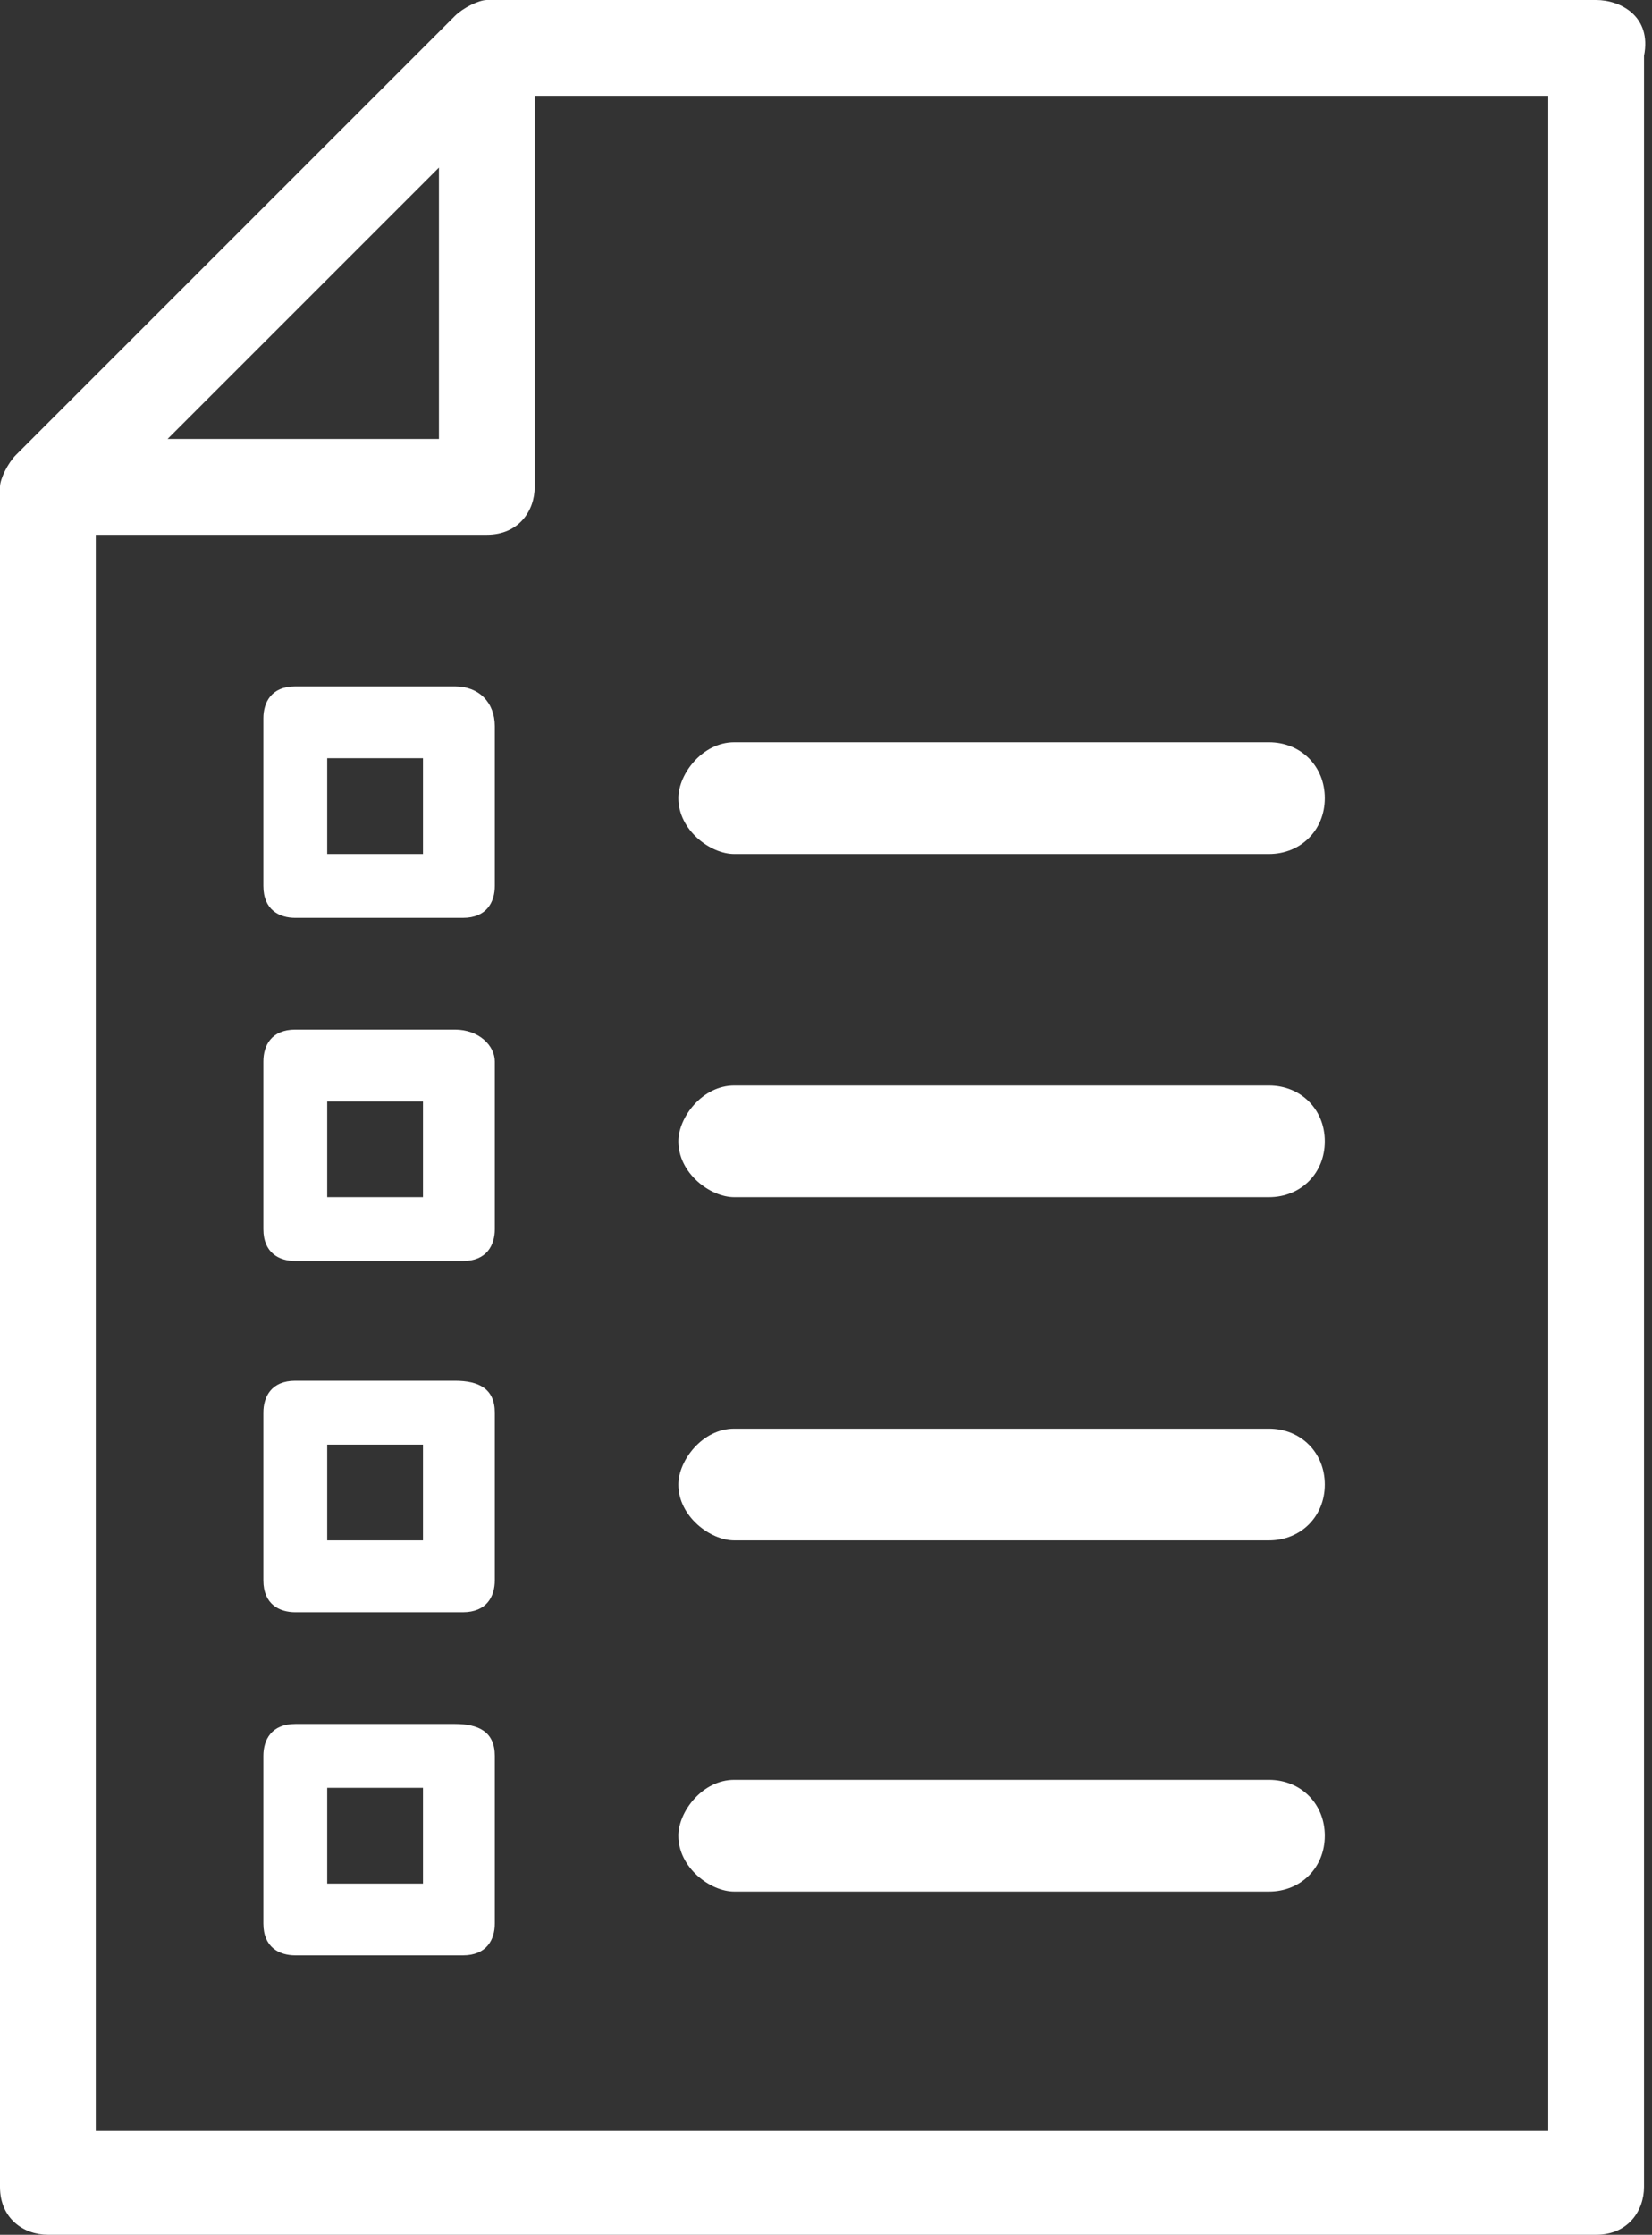
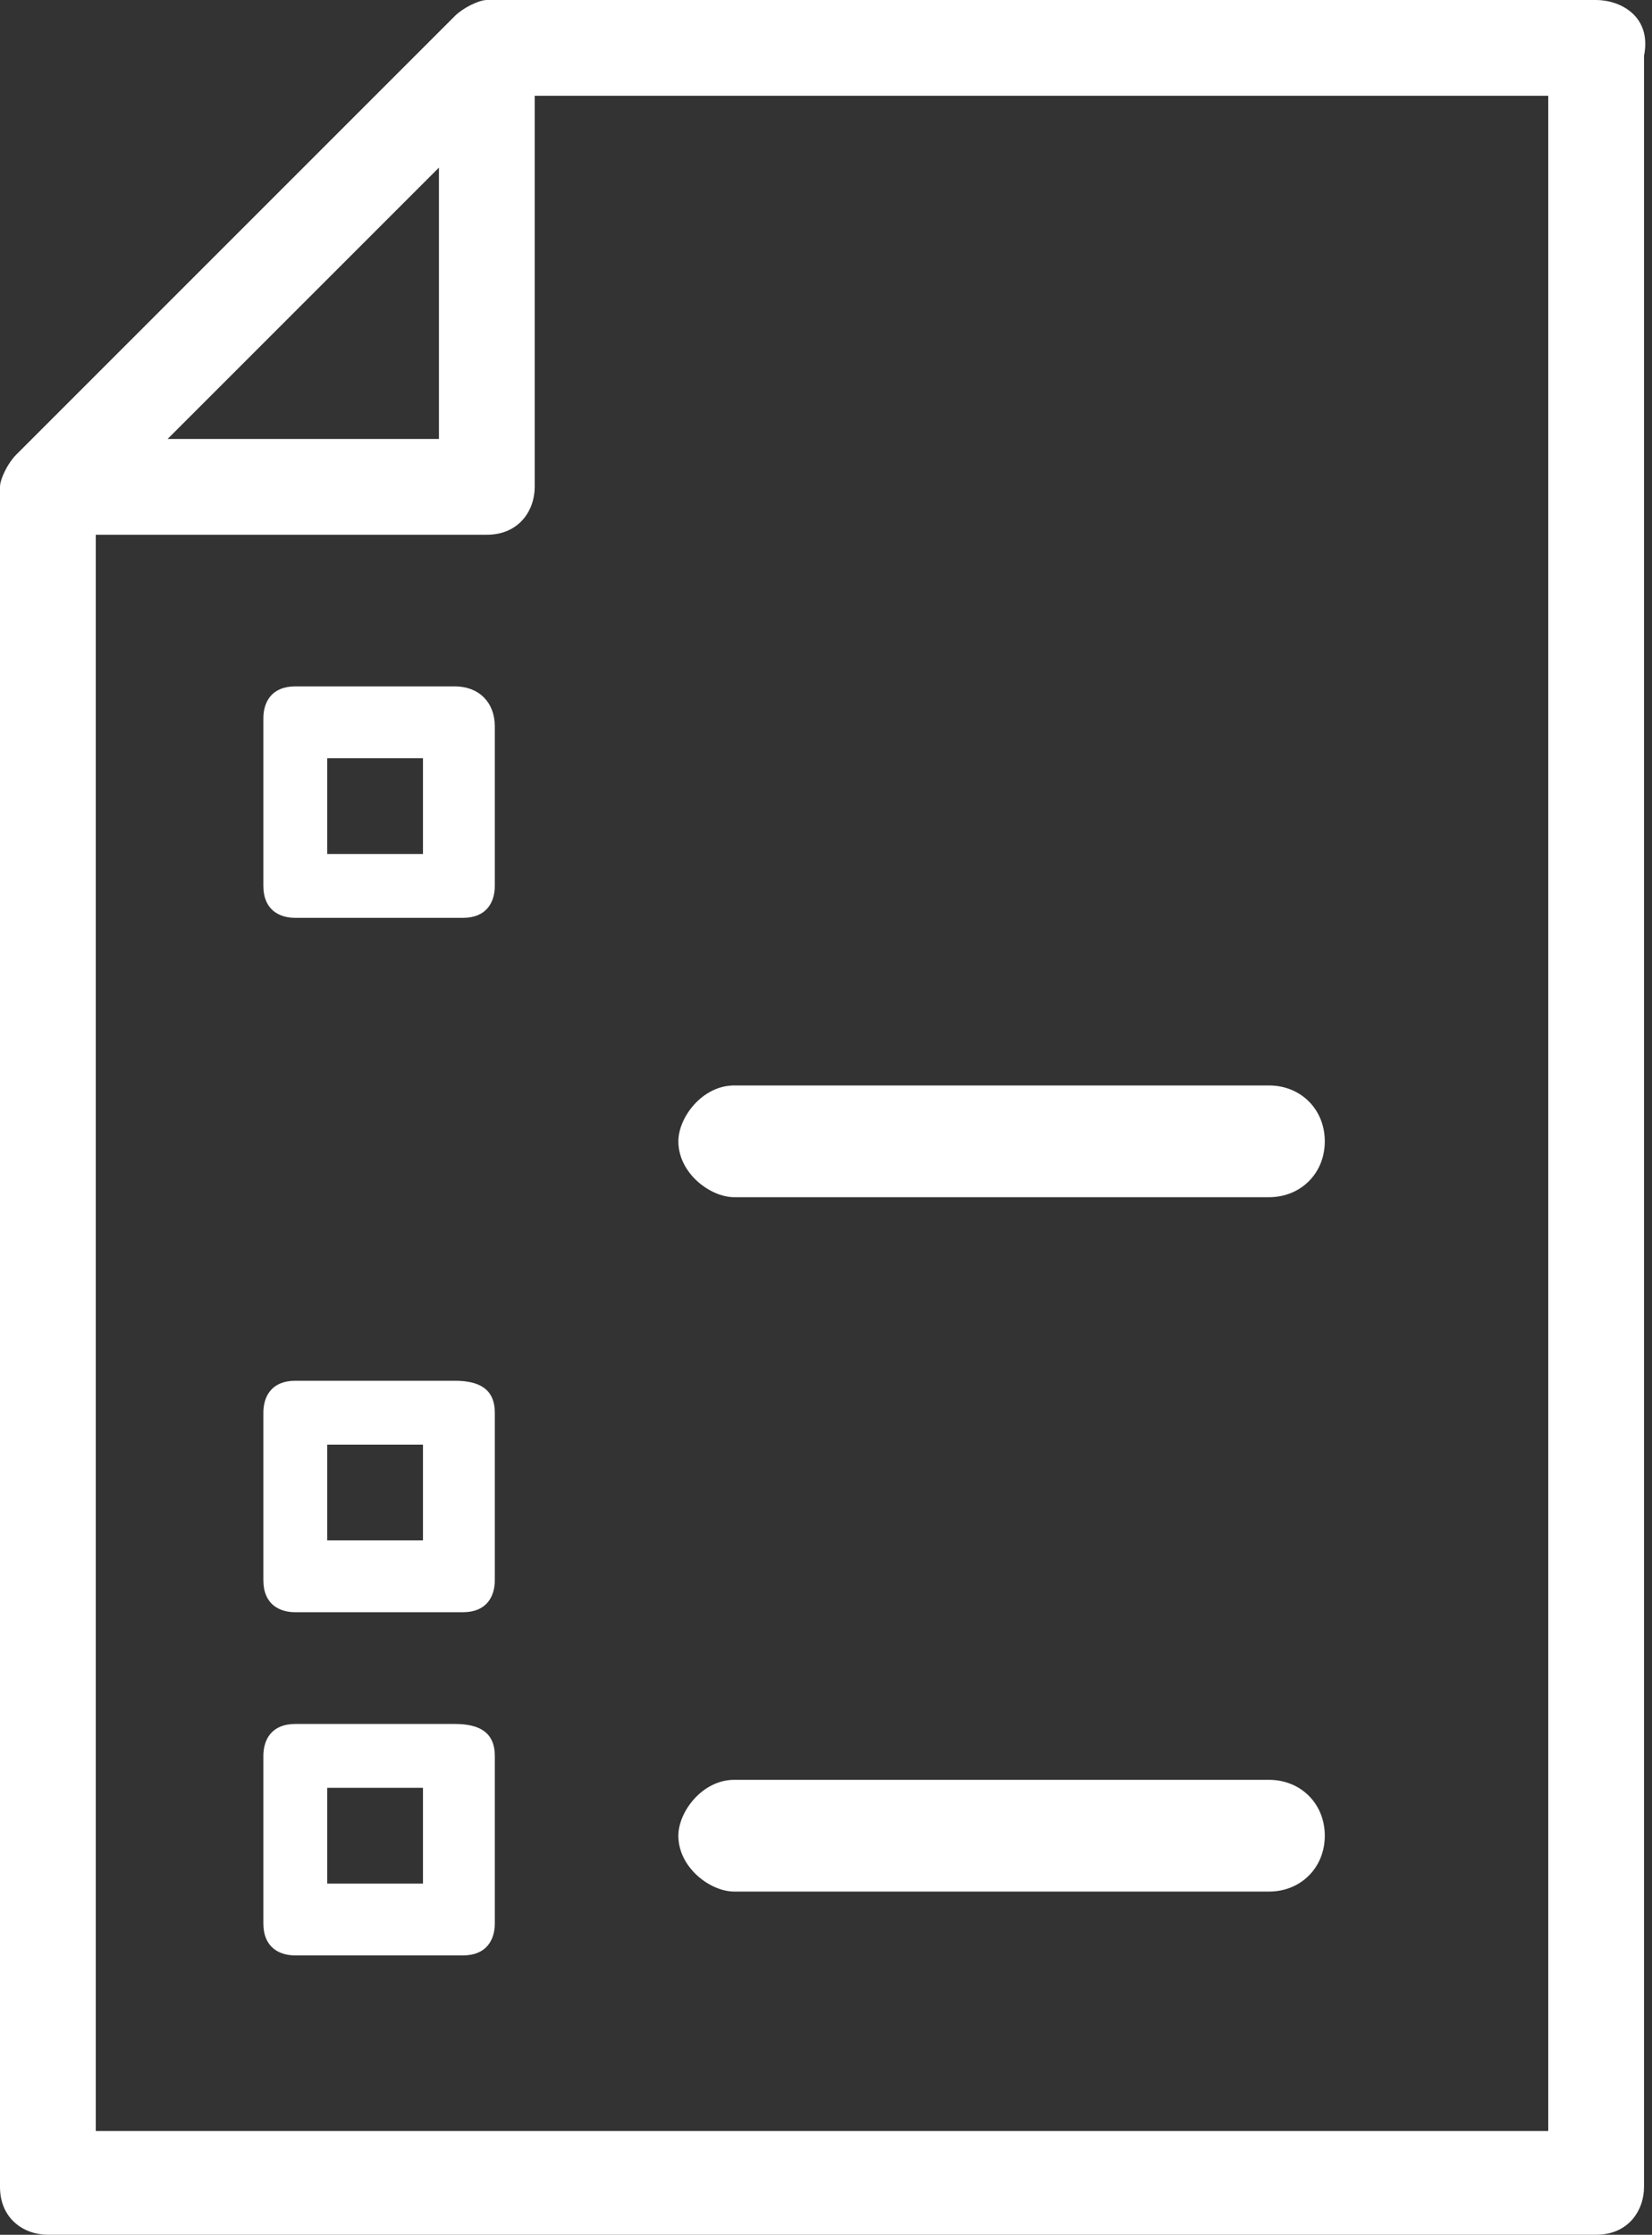
<svg xmlns="http://www.w3.org/2000/svg" version="1.1" id="Layer_1" x="0px" y="0px" viewBox="0 0 20.7 28" style="enable-background:new 0 0 20.7 28;" xml:space="preserve">
  <rect x="0" y="0" width="20.7" height="28" fill="#333333" stroke="none" />
  <style type="text/css">
	.st0{fill:#FFFFFF;}
	.st1{fill:none;}
</style>
  <g>
    <path class="st0" d="M20,0H6.1C6,0,5.8,0.1,5.7,0.2L0.2,5.7C0.1,5.8,0,6,0,6.1v21.3C0,27.8,0.3,28,0.6,28H20c0.4,0,0.6-0.3,0.6-0.6   V0.7C20.7,0.2,20.3,0,20,0 M2.1,5.5l3.4-3.4v3.4H2.1z M19.4,1.2v25.5H1.2v-20h4.9c0.4,0,0.6-0.3,0.6-0.6V1.2H19.4z" />
    <path class="st0" d="M5.7,21.6H3.7c-0.3,0-0.4,0.2-0.4,0.4v2.1c0,0.3,0.2,0.4,0.4,0.4h2.1c0.3,0,0.4-0.2,0.4-0.4V22   C6.2,21.7,6,21.6,5.7,21.6 M5.3,23.6H4.1v-1.2h1.2V23.6z" />
    <path class="st0" d="M9.2,22.3c-0.4,0-0.7,0.4-0.7,0.7c0,0.4,0.4,0.7,0.7,0.7h6.7c0.4,0,0.7-0.3,0.7-0.7c0-0.4-0.3-0.7-0.7-0.7H9.2   z" />
    <path class="st0" d="M5.7,17.3H3.7c-0.3,0-0.4,0.2-0.4,0.4v2.1c0,0.3,0.2,0.4,0.4,0.4h2.1c0.3,0,0.4-0.2,0.4-0.4v-2.1   C6.2,17.4,6,17.3,5.7,17.3 M5.3,19.3H4.1v-1.2h1.2V19.3z" />
-     <path class="st0" d="M9.2,17.9c-0.4,0-0.7,0.4-0.7,0.7c0,0.4,0.4,0.7,0.7,0.7h6.7c0.4,0,0.7-0.3,0.7-0.7c0-0.4-0.3-0.7-0.7-0.7H9.2   z" />
-     <path class="st0" d="M5.7,12.9H3.7c-0.3,0-0.4,0.2-0.4,0.4v2.1c0,0.3,0.2,0.4,0.4,0.4h2.1c0.3,0,0.4-0.2,0.4-0.4v-2.1   C6.2,13.1,6,12.9,5.7,12.9 M5.3,15H4.1v-1.2h1.2V15z" />
    <path class="st0" d="M9.2,13.6c-0.4,0-0.7,0.4-0.7,0.7c0,0.4,0.4,0.7,0.7,0.7h6.7c0.4,0,0.7-0.3,0.7-0.7c0-0.4-0.3-0.7-0.7-0.7H9.2   z" />
    <path class="st0" d="M5.7,8.6H3.7c-0.3,0-0.4,0.2-0.4,0.4v2.1c0,0.3,0.2,0.4,0.4,0.4h2.1c0.3,0,0.4-0.2,0.4-0.4V9.1   C6.2,8.8,6,8.6,5.7,8.6 M5.3,10.7H4.1V9.5h1.2V10.7z" />
-     <path class="st0" d="M9.2,9.3c-0.4,0-0.7,0.4-0.7,0.7c0,0.4,0.4,0.7,0.7,0.7h6.7c0.4,0,0.7-0.3,0.7-0.7c0-0.4-0.3-0.7-0.7-0.7H9.2z   " />
    <rect y="0" class="st1" width="20.7" height="28" />
  </g>
</svg>